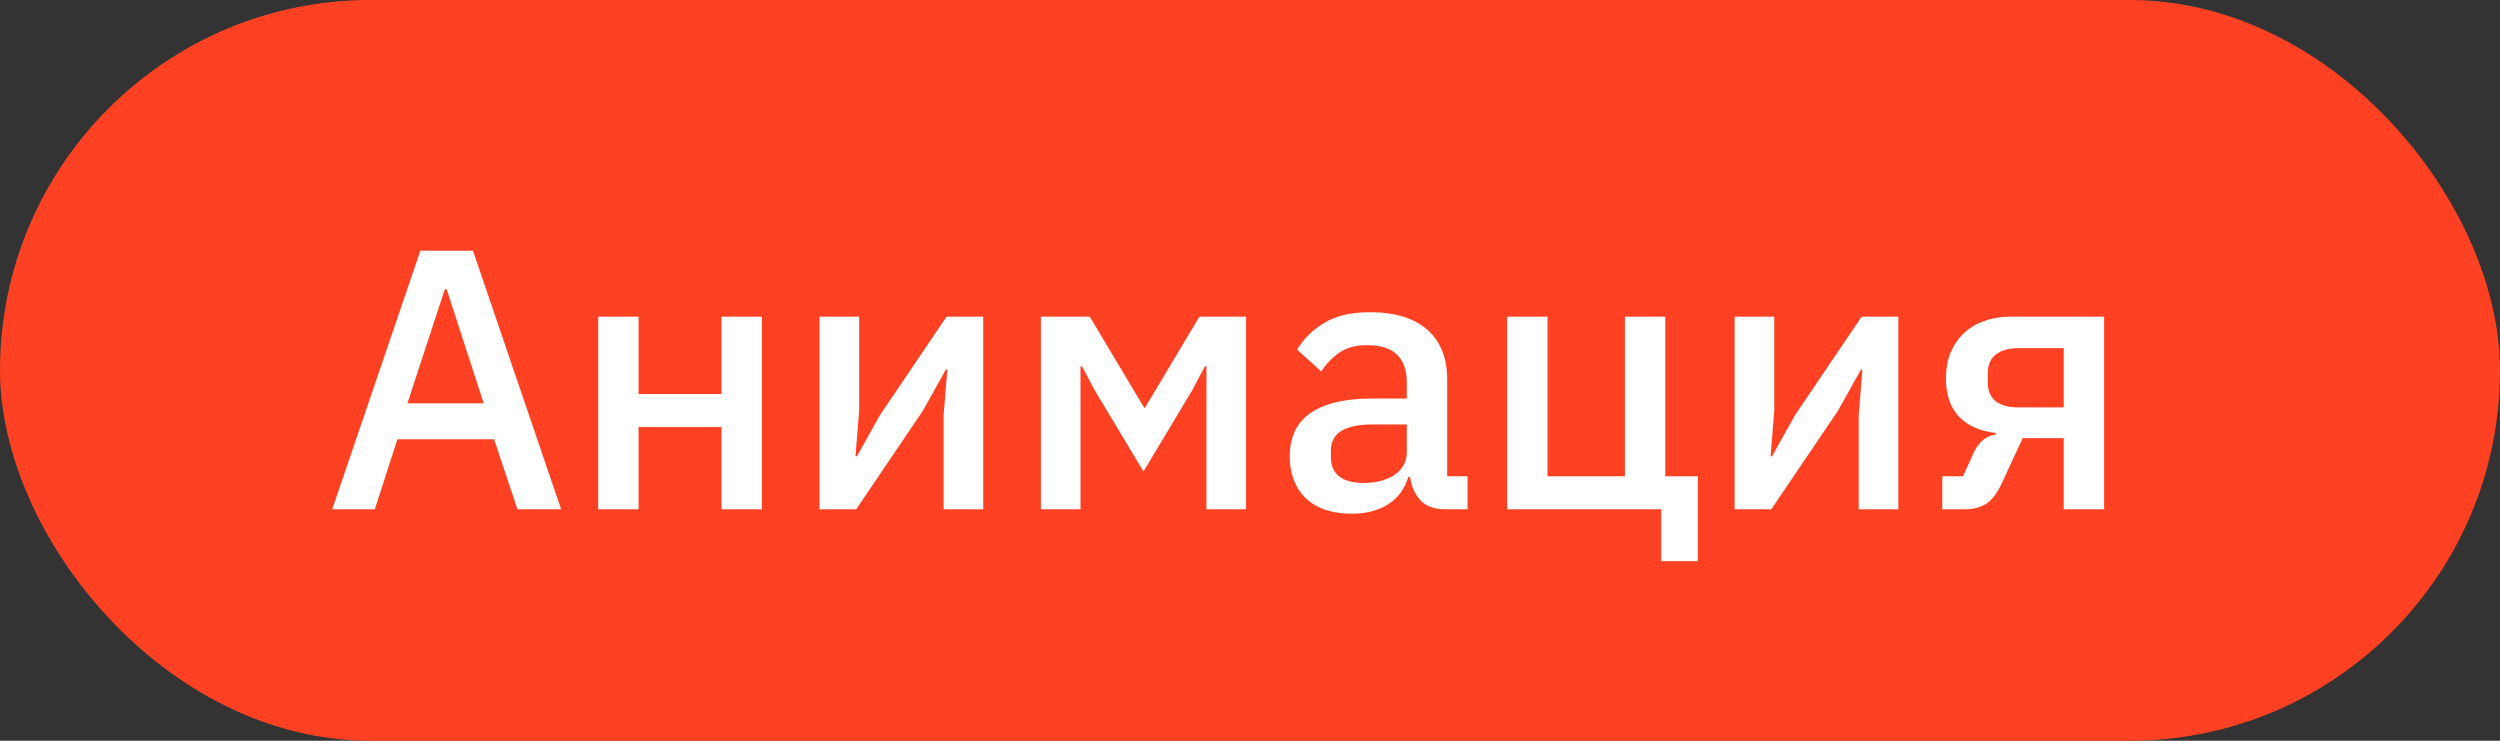
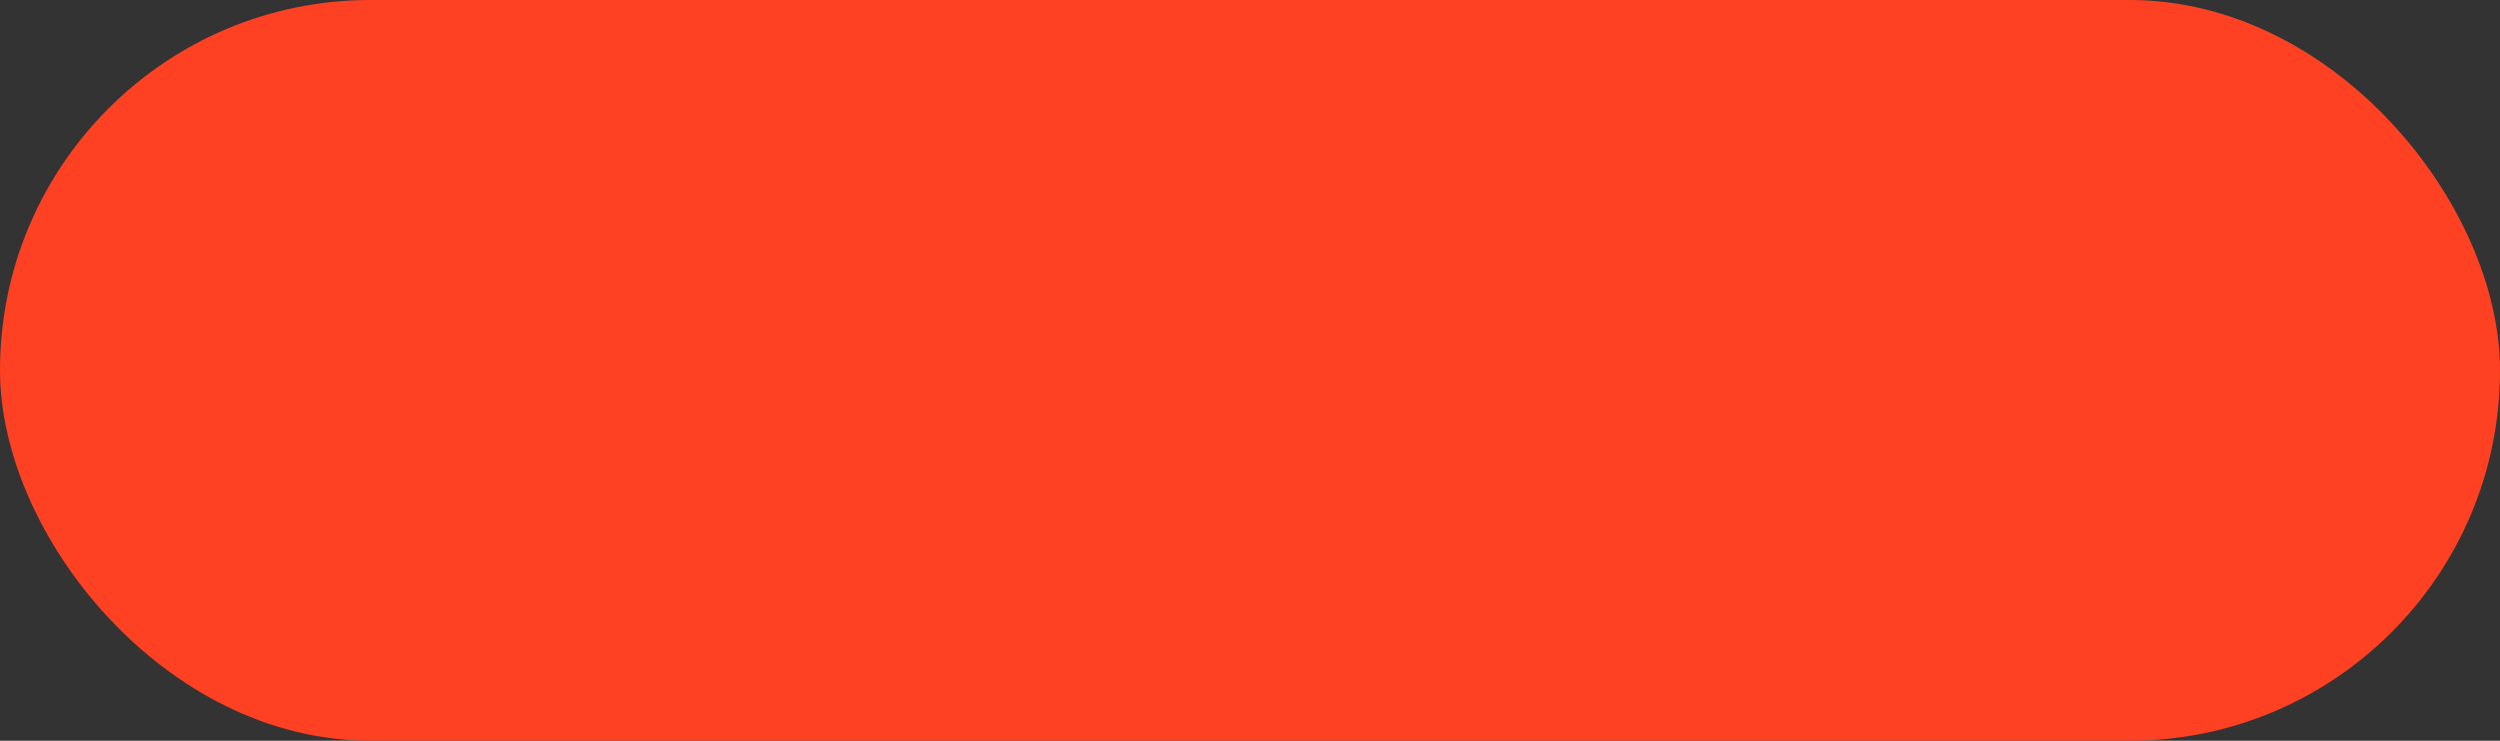
<svg xmlns="http://www.w3.org/2000/svg" width="54" height="16" viewBox="0 0 54 16" fill="none">
  <rect x="0" y="0" width="54" height="16" fill="#333333" stroke="none" />
  <rect width="54" height="16" rx="8" fill="#FF4123" />
-   <path d="M11.176 11L10.672 9.488H8.584L8.096 11H7.176L9.08 5.416H10.216L12.12 11H11.176ZM9.648 6.248H9.608L8.8 8.712H10.448L9.648 6.248ZM12.921 6.84H13.793V8.512H15.585V6.84H16.457V11H15.585V9.224H13.793V11H12.921V6.84ZM17.702 6.84H18.558V8.872L18.478 9.856H18.51L19.006 8.968L20.446 6.84H21.238V11H20.382V8.968L20.462 7.984H20.43L19.934 8.872L18.494 11H17.702V6.84ZM22.483 6.84H23.539L24.715 8.808H24.731L25.907 6.84H26.915V11H26.059V7.912H26.027L25.755 8.424L24.699 10.184L23.643 8.424L23.371 7.912H23.339V11H22.483V6.84ZM31.211 11C30.982 11 30.806 10.936 30.683 10.808C30.56 10.675 30.486 10.507 30.459 10.304H30.419C30.339 10.565 30.192 10.763 29.979 10.896C29.766 11.029 29.507 11.096 29.203 11.096C28.771 11.096 28.438 10.984 28.203 10.76C27.974 10.536 27.859 10.235 27.859 9.856C27.859 9.44 28.008 9.128 28.307 8.92C28.611 8.712 29.054 8.608 29.635 8.608H30.387V8.256C30.387 8 30.318 7.803 30.179 7.664C30.04 7.525 29.824 7.456 29.531 7.456C29.286 7.456 29.086 7.509 28.931 7.616C28.776 7.723 28.646 7.859 28.539 8.024L28.019 7.552C28.158 7.317 28.352 7.125 28.603 6.976C28.854 6.821 29.182 6.744 29.587 6.744C30.126 6.744 30.539 6.869 30.827 7.12C31.115 7.371 31.259 7.731 31.259 8.2V10.288H31.699V11H31.211ZM29.451 10.432C29.723 10.432 29.947 10.373 30.123 10.256C30.299 10.133 30.387 9.971 30.387 9.768V9.168H29.651C29.048 9.168 28.747 9.355 28.747 9.728V9.872C28.747 10.059 28.808 10.2 28.931 10.296C29.059 10.387 29.232 10.432 29.451 10.432ZM35.882 11H32.554V6.84H33.426V10.288H35.098V6.84H35.97V10.288H36.674V12.12H35.882V11ZM37.468 6.84H38.324V8.872L38.244 9.856H38.276L38.772 8.968L40.212 6.84H41.004V11H40.148V8.968L40.228 7.984H40.196L39.7 8.872L38.26 11H37.468V6.84ZM41.953 10.288H42.401L42.633 9.776C42.745 9.541 42.905 9.411 43.113 9.384V9.352C42.772 9.315 42.505 9.197 42.313 9C42.126 8.797 42.033 8.523 42.033 8.176C42.033 7.968 42.065 7.784 42.129 7.624C42.198 7.459 42.294 7.317 42.417 7.2C42.54 7.083 42.686 6.995 42.857 6.936C43.028 6.872 43.217 6.84 43.425 6.84H45.449V11H44.577V9.464H43.689L43.249 10.416C43.148 10.64 43.033 10.795 42.905 10.88C42.777 10.96 42.625 11 42.449 11H41.953V10.288ZM44.577 8.8V7.52H43.593C43.39 7.52 43.23 7.565 43.113 7.656C42.996 7.741 42.937 7.877 42.937 8.064V8.272C42.937 8.448 42.996 8.581 43.113 8.672C43.23 8.757 43.39 8.8 43.593 8.8H44.577Z" fill="white" />
</svg>